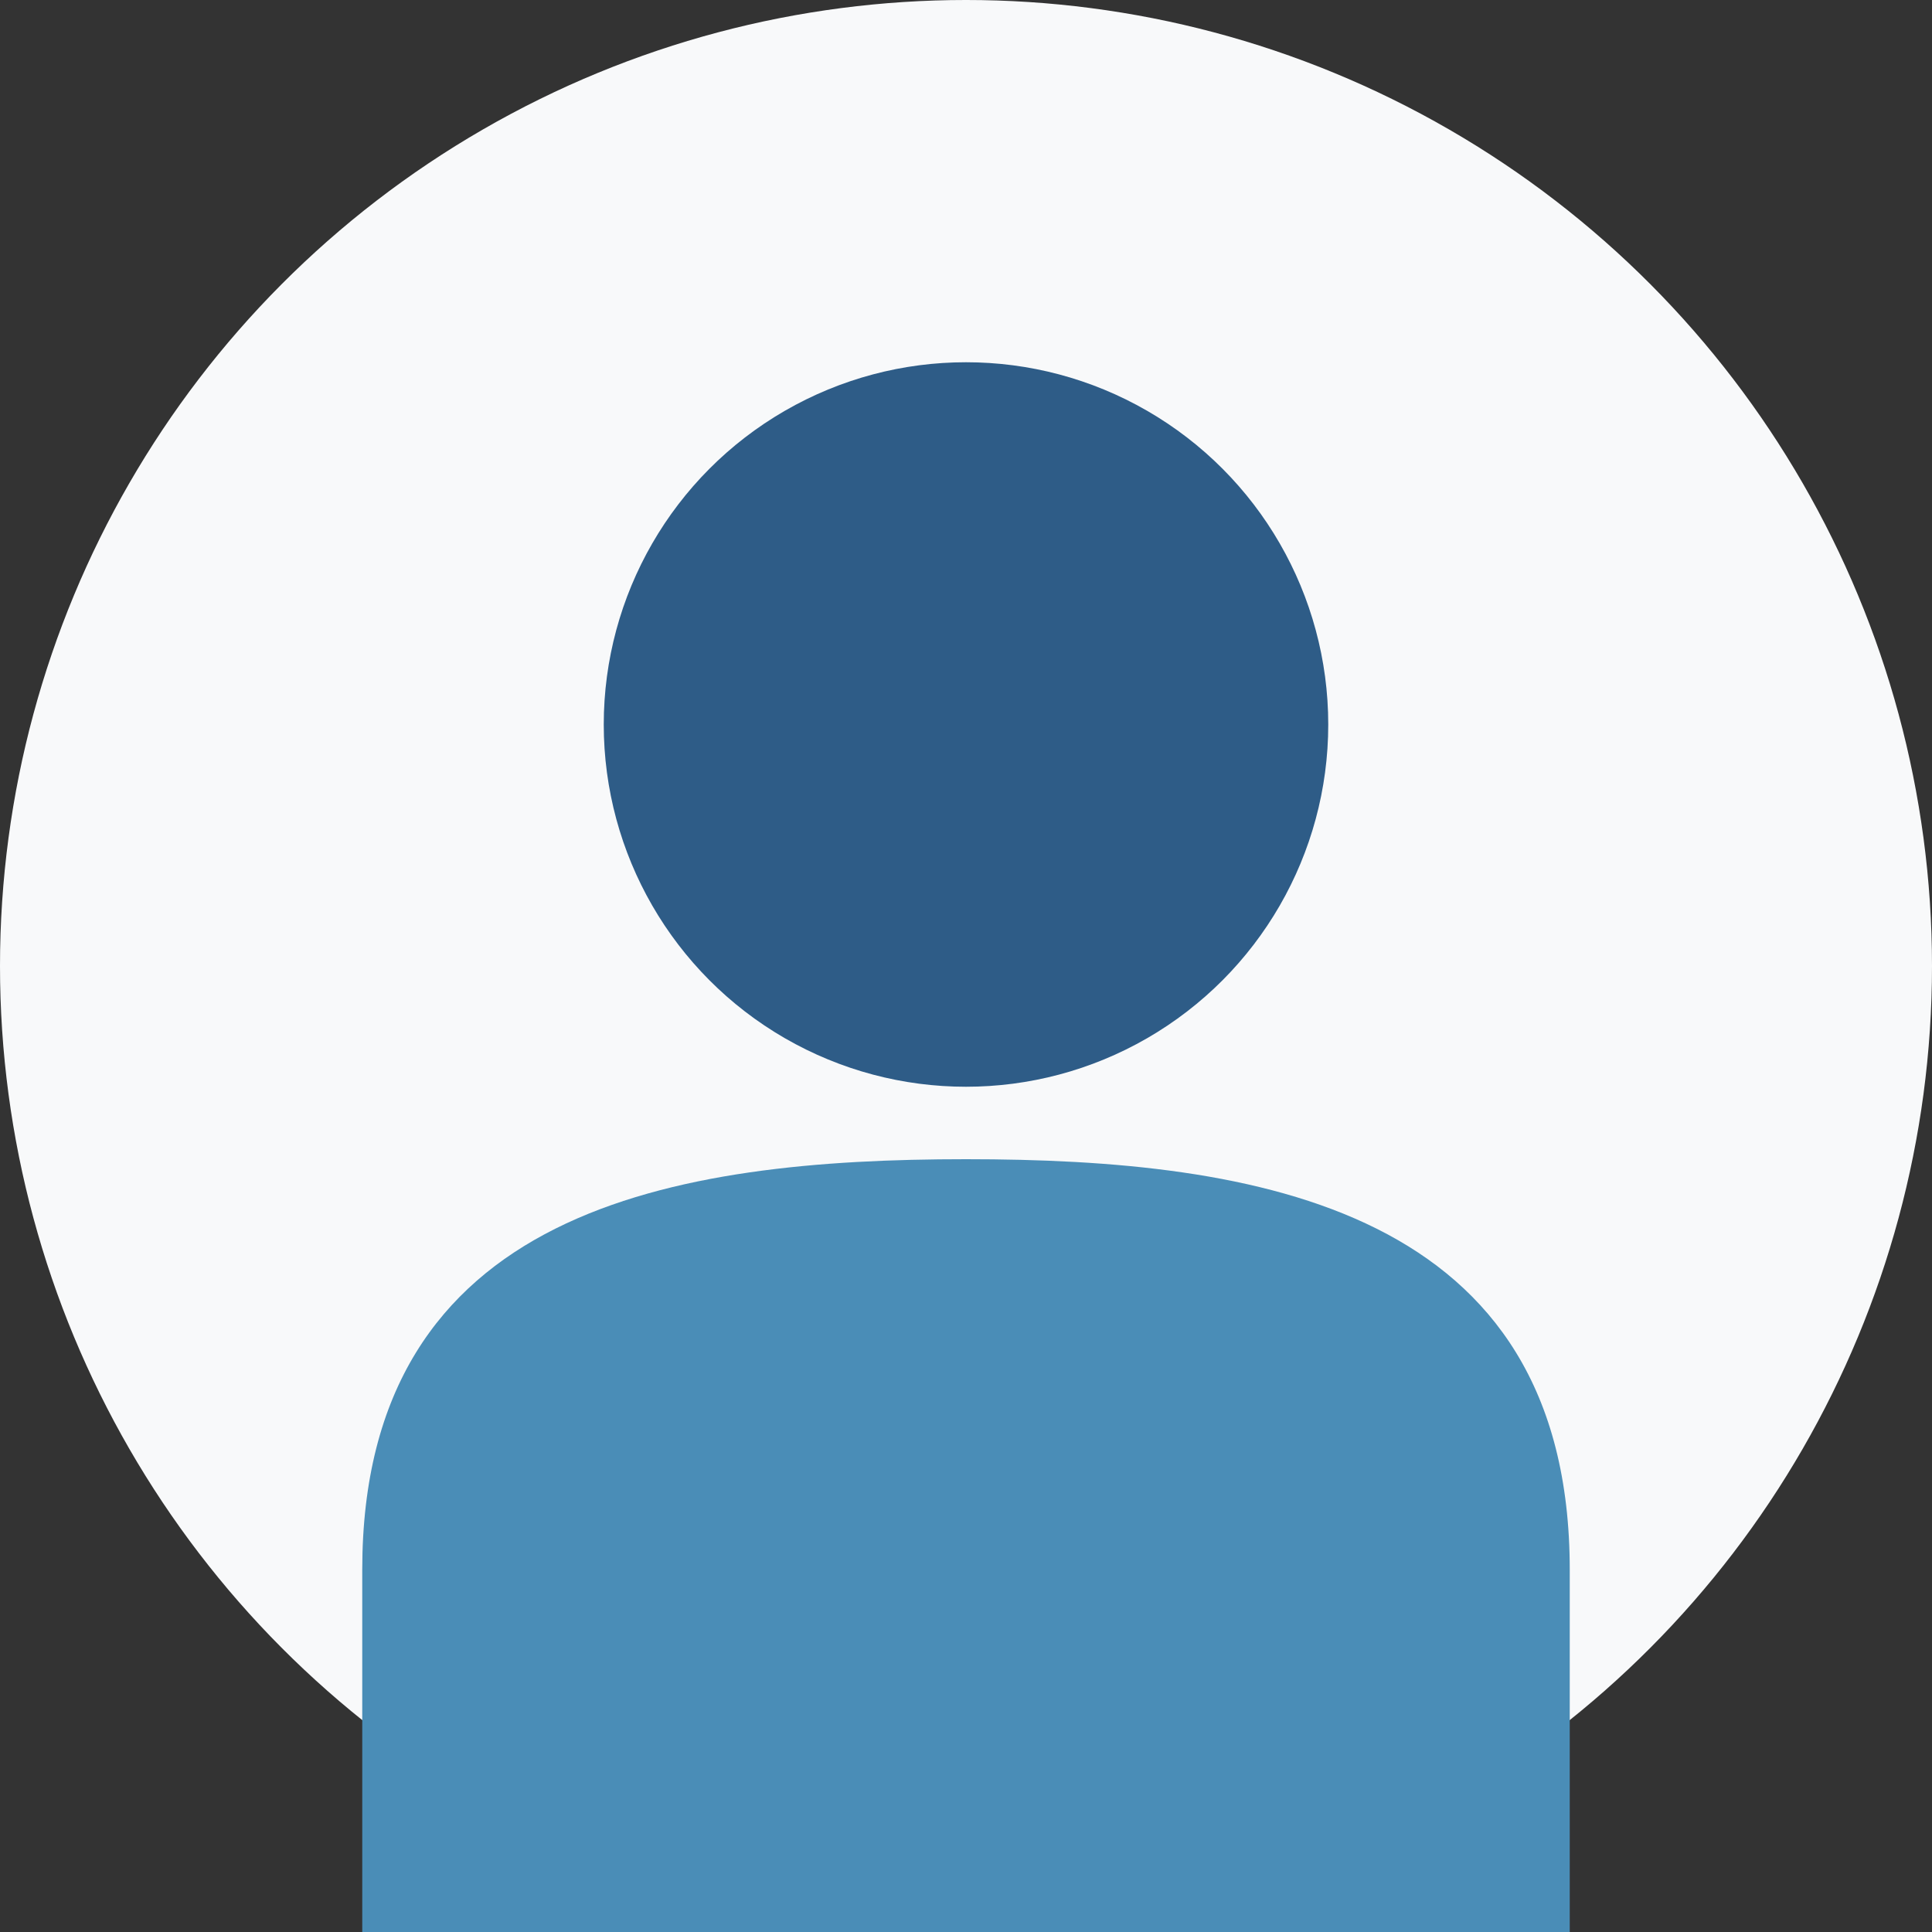
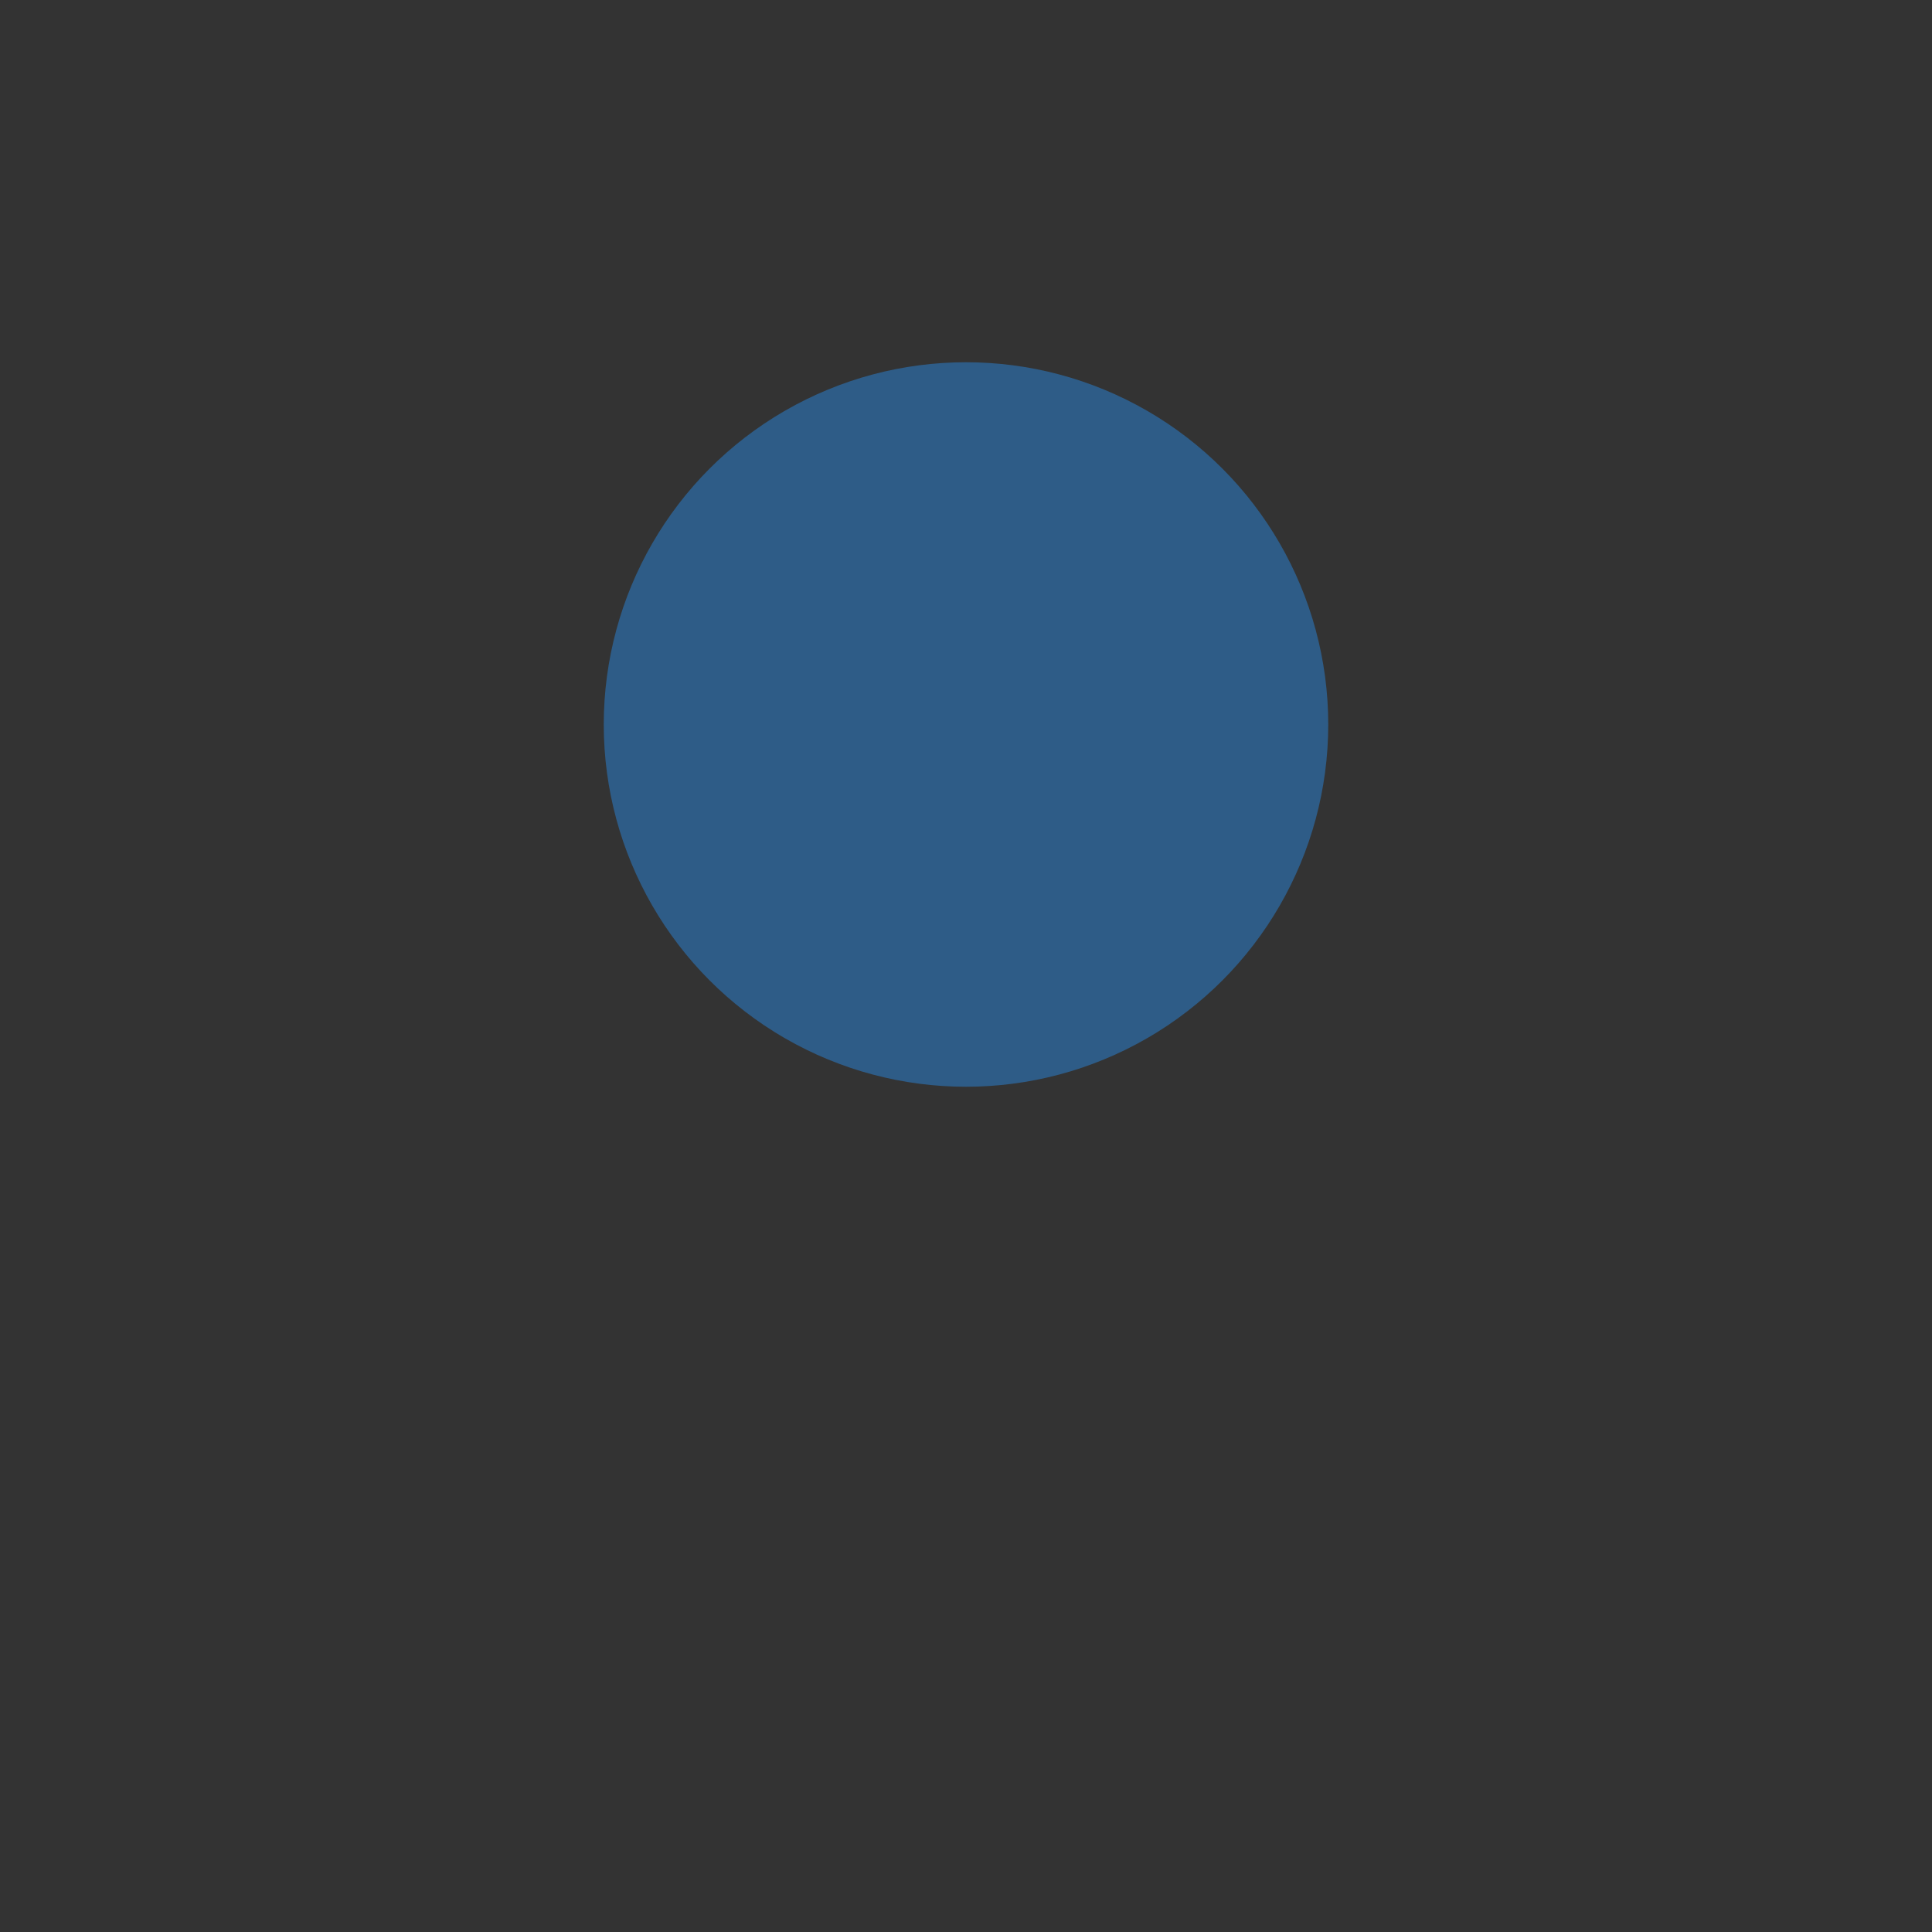
<svg xmlns="http://www.w3.org/2000/svg" viewBox="0 0 80 80" width="80" height="80">
  <rect x="0" y="0" width="80" height="80" fill="#333333" stroke="none" />
  <defs>
    <style>
      .primary { fill: #2e5c87; }
      .secondary { fill: #4a8db7; }
      .light { fill: #f8f9fa; }
    </style>
  </defs>
-   <circle cx="40" cy="40" r="40" class="light" />
  <circle cx="40" cy="30" r="15" class="primary" />
-   <path d="M15,80 L15,65 C15,50 28,48 40,48 C52,48 65,50 65,65 L65,80" class="secondary" />
</svg>